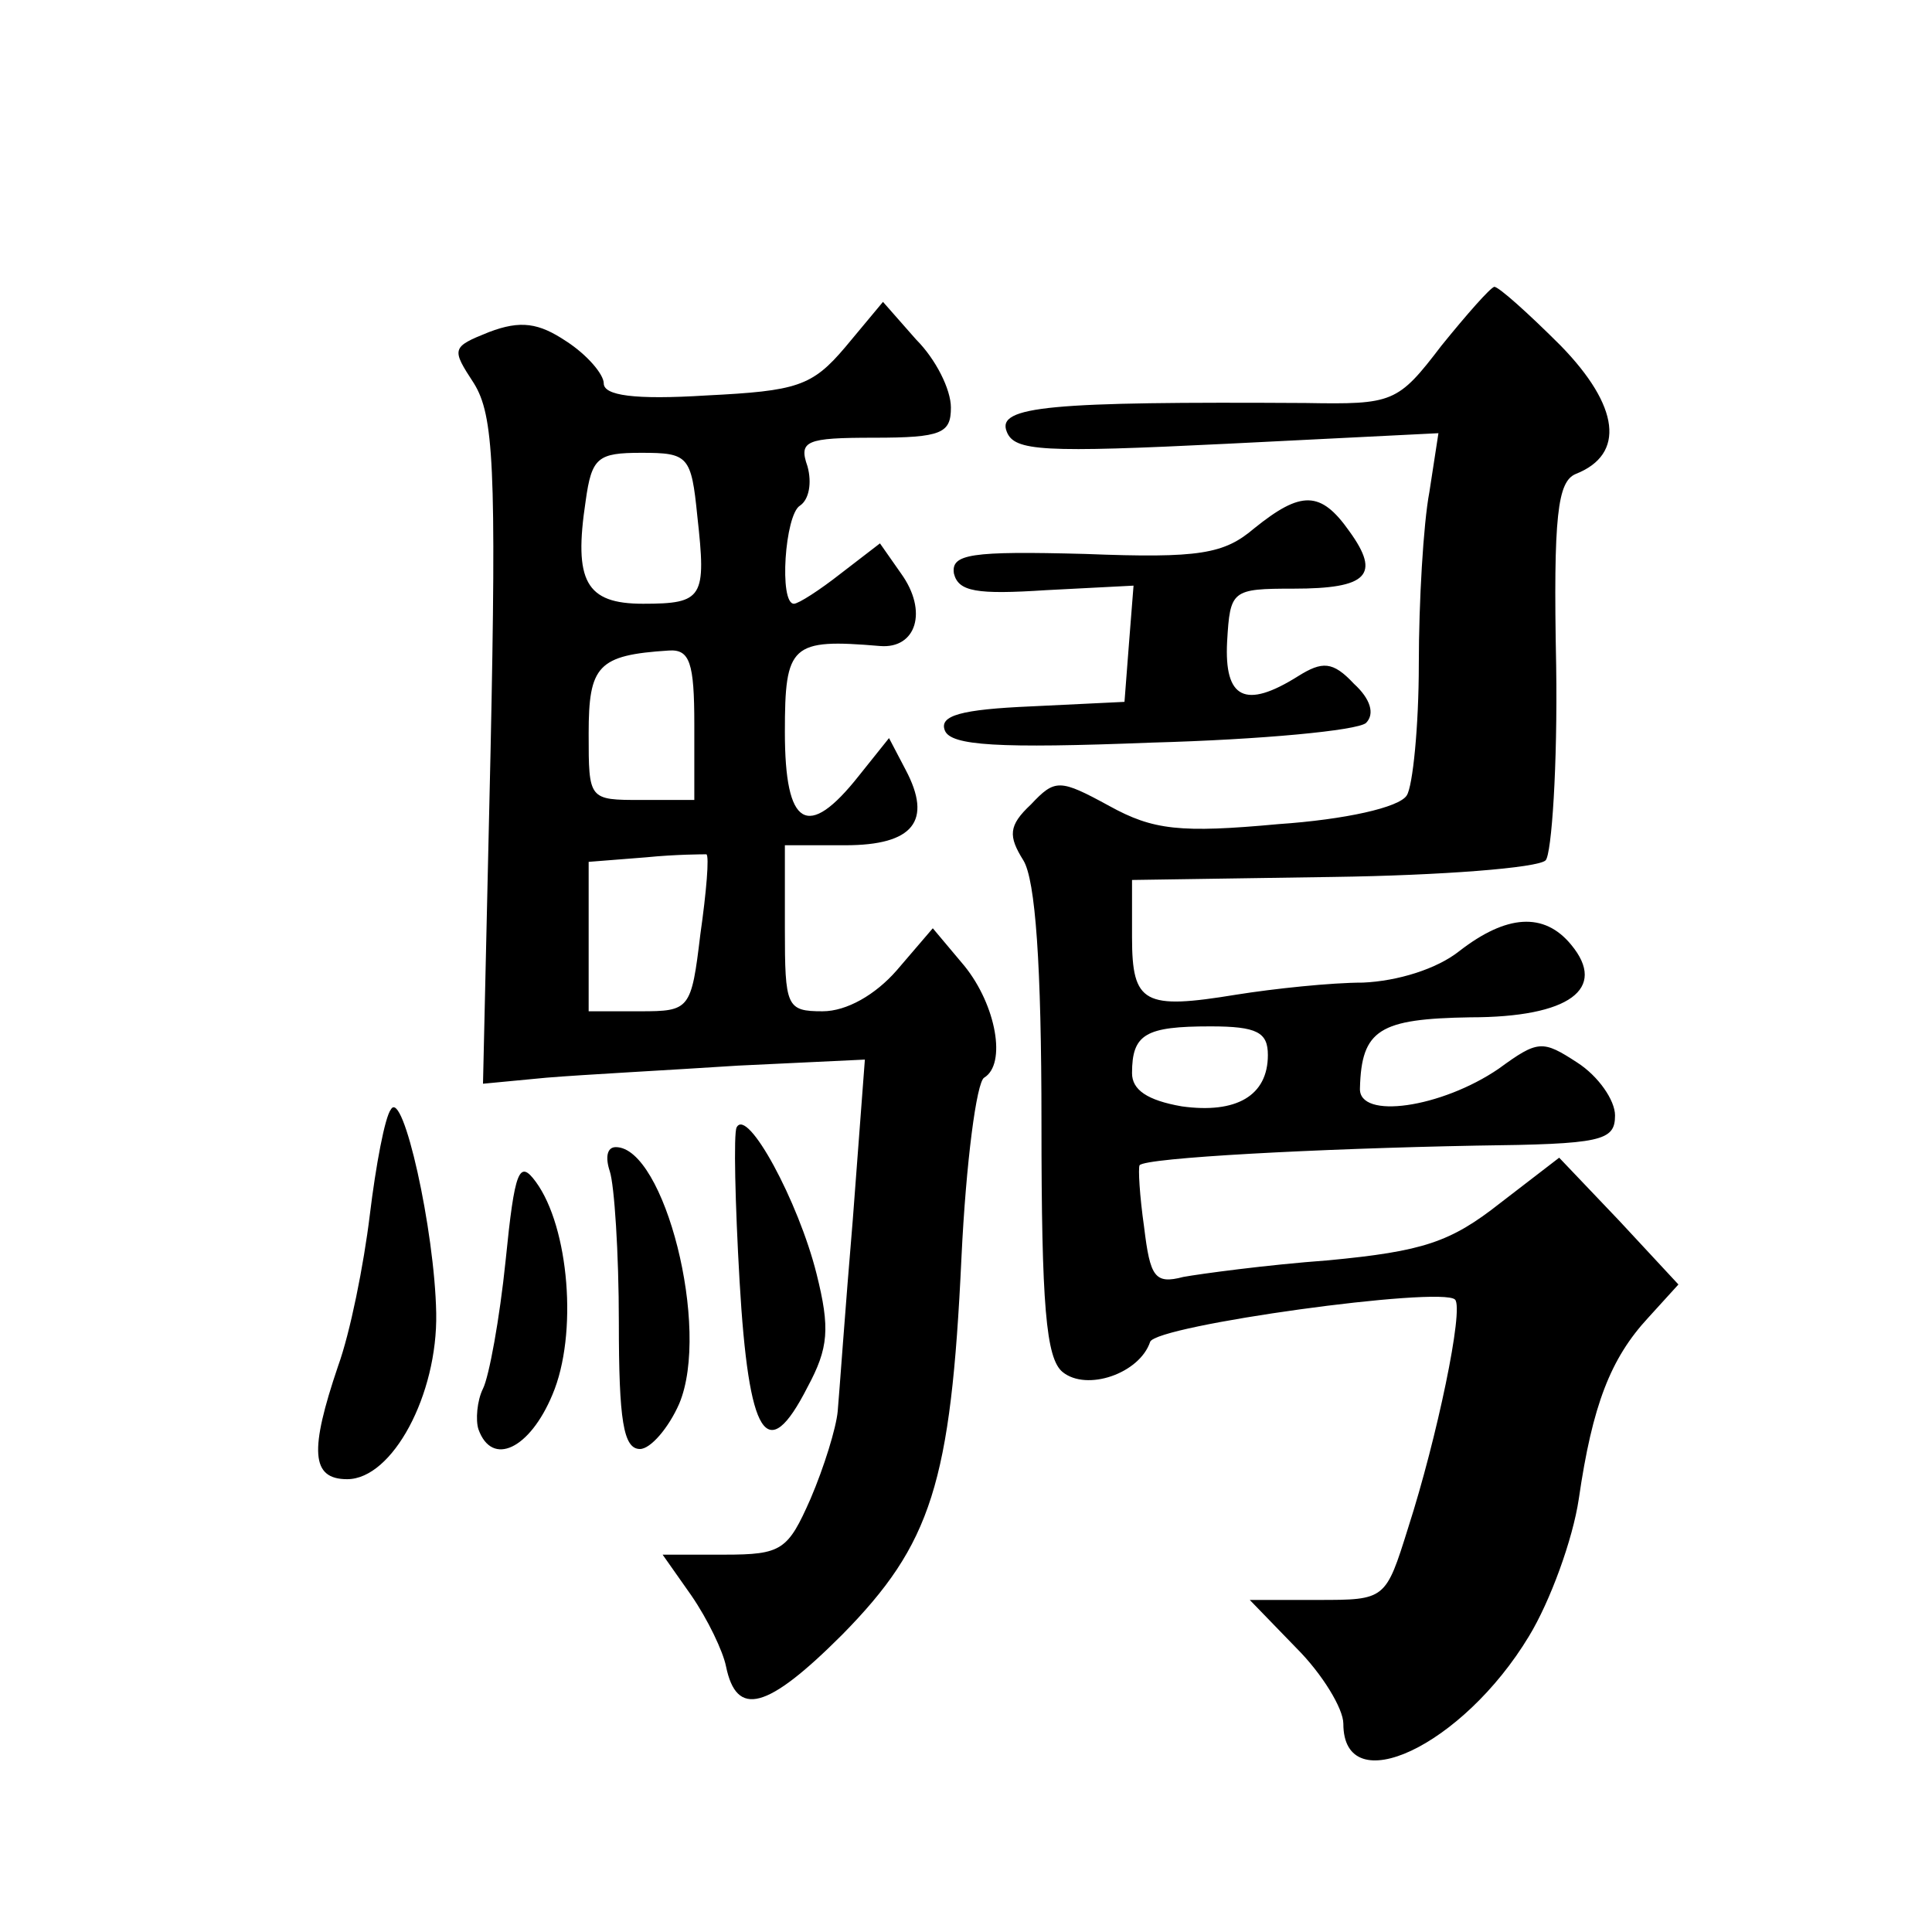
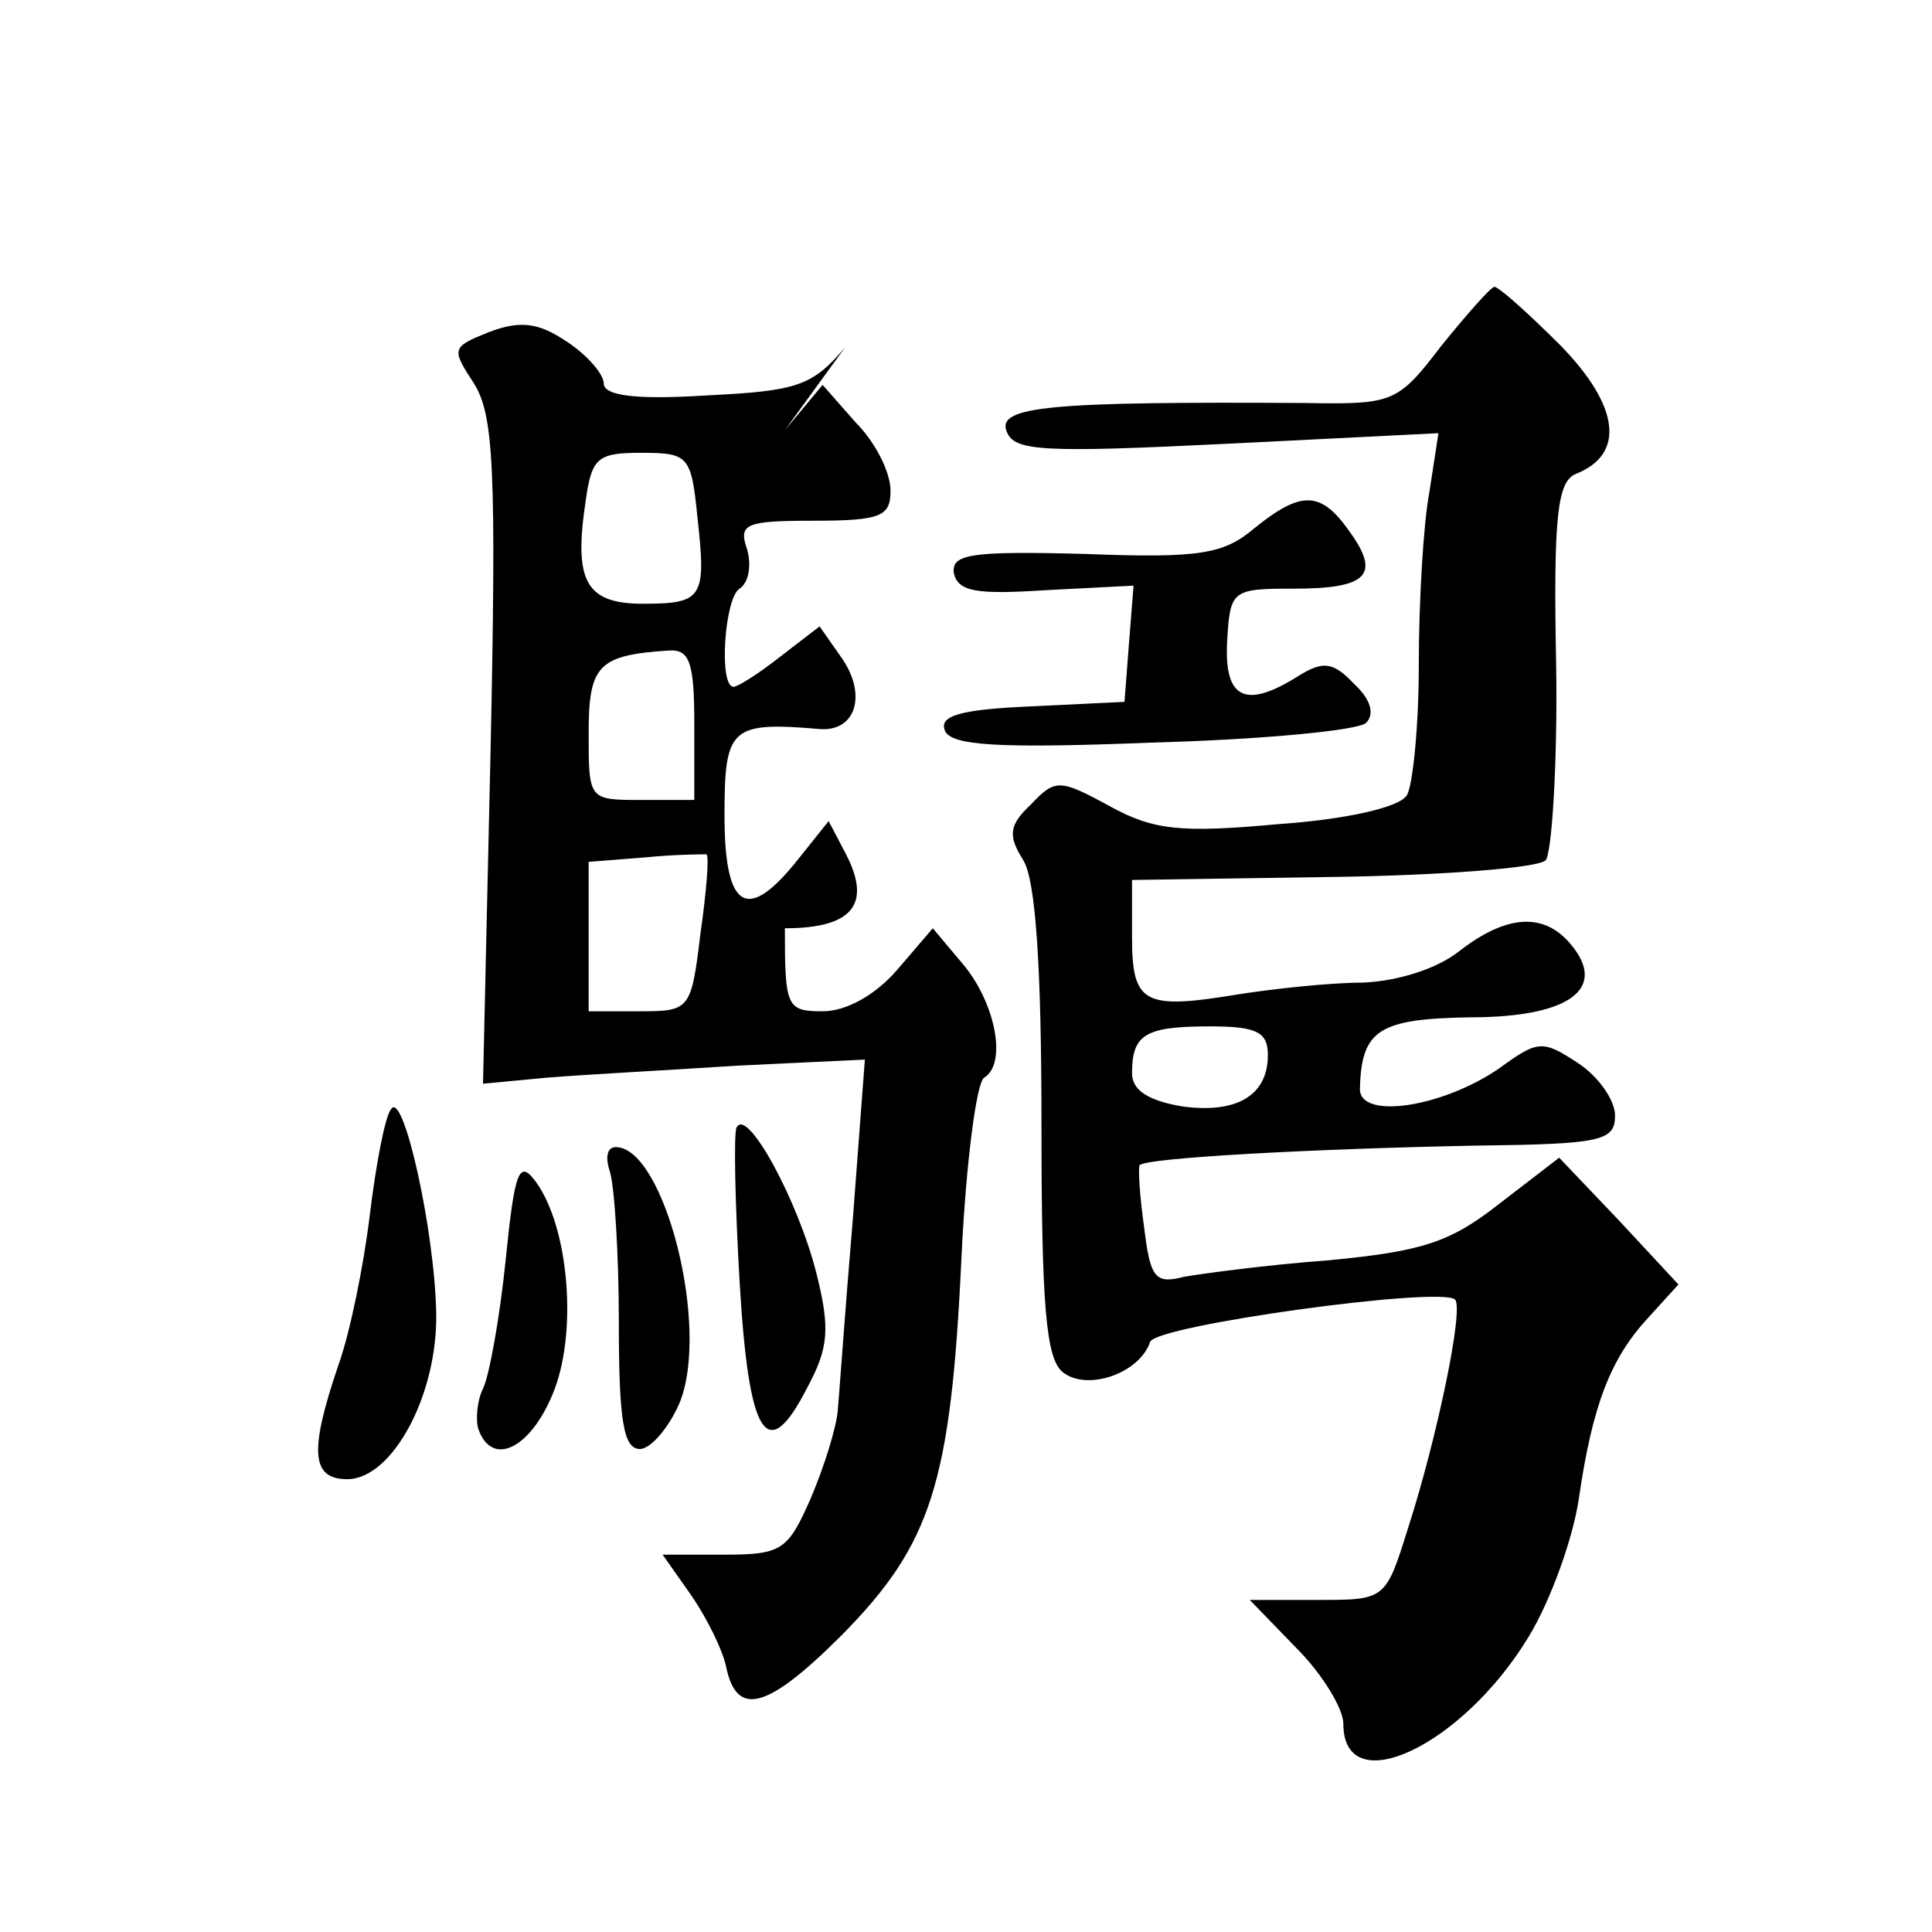
<svg xmlns="http://www.w3.org/2000/svg" version="1.0" width="128pt" height="128pt" viewBox="0 0 128 128" preserveAspectRatio="xMidYMid meet">
  <g transform="translate(0,128) scale(0.1,-0.1)" fill="#0" stroke="none">
-     <path d="M955 1051 c-29 -38 -32 -39 -90 -38 -169 1 -205 -2 -198 -19 5 -13 24 -14 146 -8 l140 7 -6 -39 c-4 -21 -7 -73 -7 -114 0 -41 -4 -81 -8 -87 -5 -8 -41 -16 -85 -19 -65 -6 -83 -4 -112 12 -33 18 -36 18 -52 1 -15 -14 -15 -21 -5 -37 8 -13 12 -69 12 -174 0 -121 3 -156 14 -165 16 -13 51 -1 58 20 4 11 193 37 202 28 6 -6 -12 -92 -31 -151 -15 -48 -15 -48 -60 -48 l-45 0 31 -32 c17 -17 31 -40 31 -50 0 -52 79 -15 123 58 14 23 29 64 33 91 9 62 21 93 46 120 l20 22 -39 42 -40 42 -39 -30 c-33 -26 -51 -32 -114 -38 -41 -3 -85 -9 -96 -11 -19 -5 -22 0 -26 33 -3 21 -4 39 -3 41 4 5 118 11 223 13 83 1 92 3 92 20 0 10 -11 26 -25 35 -23 15 -26 15 -52 -4 -38 -26 -93 -34 -92 -13 1 39 13 46 73 47 66 0 91 19 67 48 -18 22 -43 20 -74 -4 -15 -12 -41 -20 -64 -21 -21 0 -59 -4 -84 -8 -61 -10 -69 -6 -69 38 l0 38 133 2 c72 1 136 6 141 11 4 4 8 63 7 129 -2 100 1 122 13 127 33 13 29 45 -10 85 -21 21 -41 39 -44 39 -3 -1 -18 -18 -35 -39z m-115 -470 c0 -27 -21 -39 -57 -34 -23 4 -33 11 -33 22 0 26 9 31 52 31 31 0 38 -4 38 -19z M560 1050 c-22 -26 -32 -29 -92 -32 -48 -3 -68 0 -68 8 0 6 -11 19 -25 28 -18 12 -30 14 -51 6 -25 -10 -25 -11 -10 -34 13 -21 15 -55 11 -244 l-5 -220 42 4 c24 2 81 5 127 8 l84 4 -8 -106 c-5 -59 -9 -116 -10 -127 -1 -11 -9 -37 -18 -58 -15 -34 -19 -37 -57 -37 l-41 0 19 -27 c11 -16 21 -37 23 -47 7 -34 27 -29 77 21 59 60 72 100 79 250 3 63 10 116 15 119 15 9 8 48 -13 74 l-21 25 -24 -28 c-14 -16 -33 -27 -49 -27 -24 0 -25 3 -25 55 l0 55 40 0 c45 0 58 16 40 50 l-11 21 -20 -25 c-34 -43 -49 -34 -49 29 0 58 4 62 63 57 24 -2 32 23 14 48 l-14 20 -26 -20 c-14 -11 -28 -20 -31 -20 -10 0 -6 59 4 65 6 4 8 15 5 26 -6 17 -1 19 44 19 45 0 51 3 51 20 0 12 -10 32 -23 45 l-22 25 -25 -30z m-98 -112 c6 -54 4 -58 -36 -58 -38 0 -46 15 -38 68 4 29 8 32 37 32 31 0 33 -2 37 -42z m-2 -138 l0 -50 -35 0 c-35 0 -35 0 -35 44 0 45 6 52 53 55 14 1 17 -8 17 -49z m4 -139 c-6 -50 -7 -51 -40 -51 l-34 0 0 49 0 50 38 3 c20 2 38 2 40 2 2 -1 0 -25 -4 -53z M831 930 c-20 -17 -36 -20 -112 -17 -76 2 -89 0 -87 -13 3 -12 15 -14 61 -11 l58 3 -3 -38 -3 -39 -62 -3 c-46 -2 -61 -6 -57 -16 4 -10 35 -12 137 -8 73 2 136 8 142 13 6 6 3 16 -8 26 -14 15 -21 15 -37 5 -35 -22 -49 -15 -47 23 2 34 3 35 44 35 49 0 58 9 37 38 -19 27 -32 27 -63 2z M259 545 c-4 -5 -10 -37 -14 -70 -4 -33 -13 -78 -21 -100 -19 -56 -18 -75 6 -75 30 0 60 56 59 110 -1 55 -22 149 -30 135z M488 533 c-2 -4 -1 -50 2 -102 6 -103 18 -123 45 -70 14 26 15 39 6 75 -12 48 -46 111 -53 97z M404 504 c3 -9 6 -54 6 -100 0 -65 3 -84 14 -84 7 0 19 14 26 30 21 50 -10 170 -42 170 -6 0 -7 -7 -4 -16z M335 445 c-4 -39 -11 -77 -15 -85 -4 -8 -5 -21 -3 -27 9 -25 34 -13 49 23 17 40 11 111 -11 141 -11 15 -14 8 -20 -52z" />
+     <path d="M955 1051 c-29 -38 -32 -39 -90 -38 -169 1 -205 -2 -198 -19 5 -13 24 -14 146 -8 l140 7 -6 -39 c-4 -21 -7 -73 -7 -114 0 -41 -4 -81 -8 -87 -5 -8 -41 -16 -85 -19 -65 -6 -83 -4 -112 12 -33 18 -36 18 -52 1 -15 -14 -15 -21 -5 -37 8 -13 12 -69 12 -174 0 -121 3 -156 14 -165 16 -13 51 -1 58 20 4 11 193 37 202 28 6 -6 -12 -92 -31 -151 -15 -48 -15 -48 -60 -48 l-45 0 31 -32 c17 -17 31 -40 31 -50 0 -52 79 -15 123 58 14 23 29 64 33 91 9 62 21 93 46 120 l20 22 -39 42 -40 42 -39 -30 c-33 -26 -51 -32 -114 -38 -41 -3 -85 -9 -96 -11 -19 -5 -22 0 -26 33 -3 21 -4 39 -3 41 4 5 118 11 223 13 83 1 92 3 92 20 0 10 -11 26 -25 35 -23 15 -26 15 -52 -4 -38 -26 -93 -34 -92 -13 1 39 13 46 73 47 66 0 91 19 67 48 -18 22 -43 20 -74 -4 -15 -12 -41 -20 -64 -21 -21 0 -59 -4 -84 -8 -61 -10 -69 -6 -69 38 l0 38 133 2 c72 1 136 6 141 11 4 4 8 63 7 129 -2 100 1 122 13 127 33 13 29 45 -10 85 -21 21 -41 39 -44 39 -3 -1 -18 -18 -35 -39z m-115 -470 c0 -27 -21 -39 -57 -34 -23 4 -33 11 -33 22 0 26 9 31 52 31 31 0 38 -4 38 -19z M560 1050 c-22 -26 -32 -29 -92 -32 -48 -3 -68 0 -68 8 0 6 -11 19 -25 28 -18 12 -30 14 -51 6 -25 -10 -25 -11 -10 -34 13 -21 15 -55 11 -244 l-5 -220 42 4 c24 2 81 5 127 8 l84 4 -8 -106 c-5 -59 -9 -116 -10 -127 -1 -11 -9 -37 -18 -58 -15 -34 -19 -37 -57 -37 l-41 0 19 -27 c11 -16 21 -37 23 -47 7 -34 27 -29 77 21 59 60 72 100 79 250 3 63 10 116 15 119 15 9 8 48 -13 74 l-21 25 -24 -28 c-14 -16 -33 -27 -49 -27 -24 0 -25 3 -25 55 c45 0 58 16 40 50 l-11 21 -20 -25 c-34 -43 -49 -34 -49 29 0 58 4 62 63 57 24 -2 32 23 14 48 l-14 20 -26 -20 c-14 -11 -28 -20 -31 -20 -10 0 -6 59 4 65 6 4 8 15 5 26 -6 17 -1 19 44 19 45 0 51 3 51 20 0 12 -10 32 -23 45 l-22 25 -25 -30z m-98 -112 c6 -54 4 -58 -36 -58 -38 0 -46 15 -38 68 4 29 8 32 37 32 31 0 33 -2 37 -42z m-2 -138 l0 -50 -35 0 c-35 0 -35 0 -35 44 0 45 6 52 53 55 14 1 17 -8 17 -49z m4 -139 c-6 -50 -7 -51 -40 -51 l-34 0 0 49 0 50 38 3 c20 2 38 2 40 2 2 -1 0 -25 -4 -53z M831 930 c-20 -17 -36 -20 -112 -17 -76 2 -89 0 -87 -13 3 -12 15 -14 61 -11 l58 3 -3 -38 -3 -39 -62 -3 c-46 -2 -61 -6 -57 -16 4 -10 35 -12 137 -8 73 2 136 8 142 13 6 6 3 16 -8 26 -14 15 -21 15 -37 5 -35 -22 -49 -15 -47 23 2 34 3 35 44 35 49 0 58 9 37 38 -19 27 -32 27 -63 2z M259 545 c-4 -5 -10 -37 -14 -70 -4 -33 -13 -78 -21 -100 -19 -56 -18 -75 6 -75 30 0 60 56 59 110 -1 55 -22 149 -30 135z M488 533 c-2 -4 -1 -50 2 -102 6 -103 18 -123 45 -70 14 26 15 39 6 75 -12 48 -46 111 -53 97z M404 504 c3 -9 6 -54 6 -100 0 -65 3 -84 14 -84 7 0 19 14 26 30 21 50 -10 170 -42 170 -6 0 -7 -7 -4 -16z M335 445 c-4 -39 -11 -77 -15 -85 -4 -8 -5 -21 -3 -27 9 -25 34 -13 49 23 17 40 11 111 -11 141 -11 15 -14 8 -20 -52z" />
  </g>
</svg>